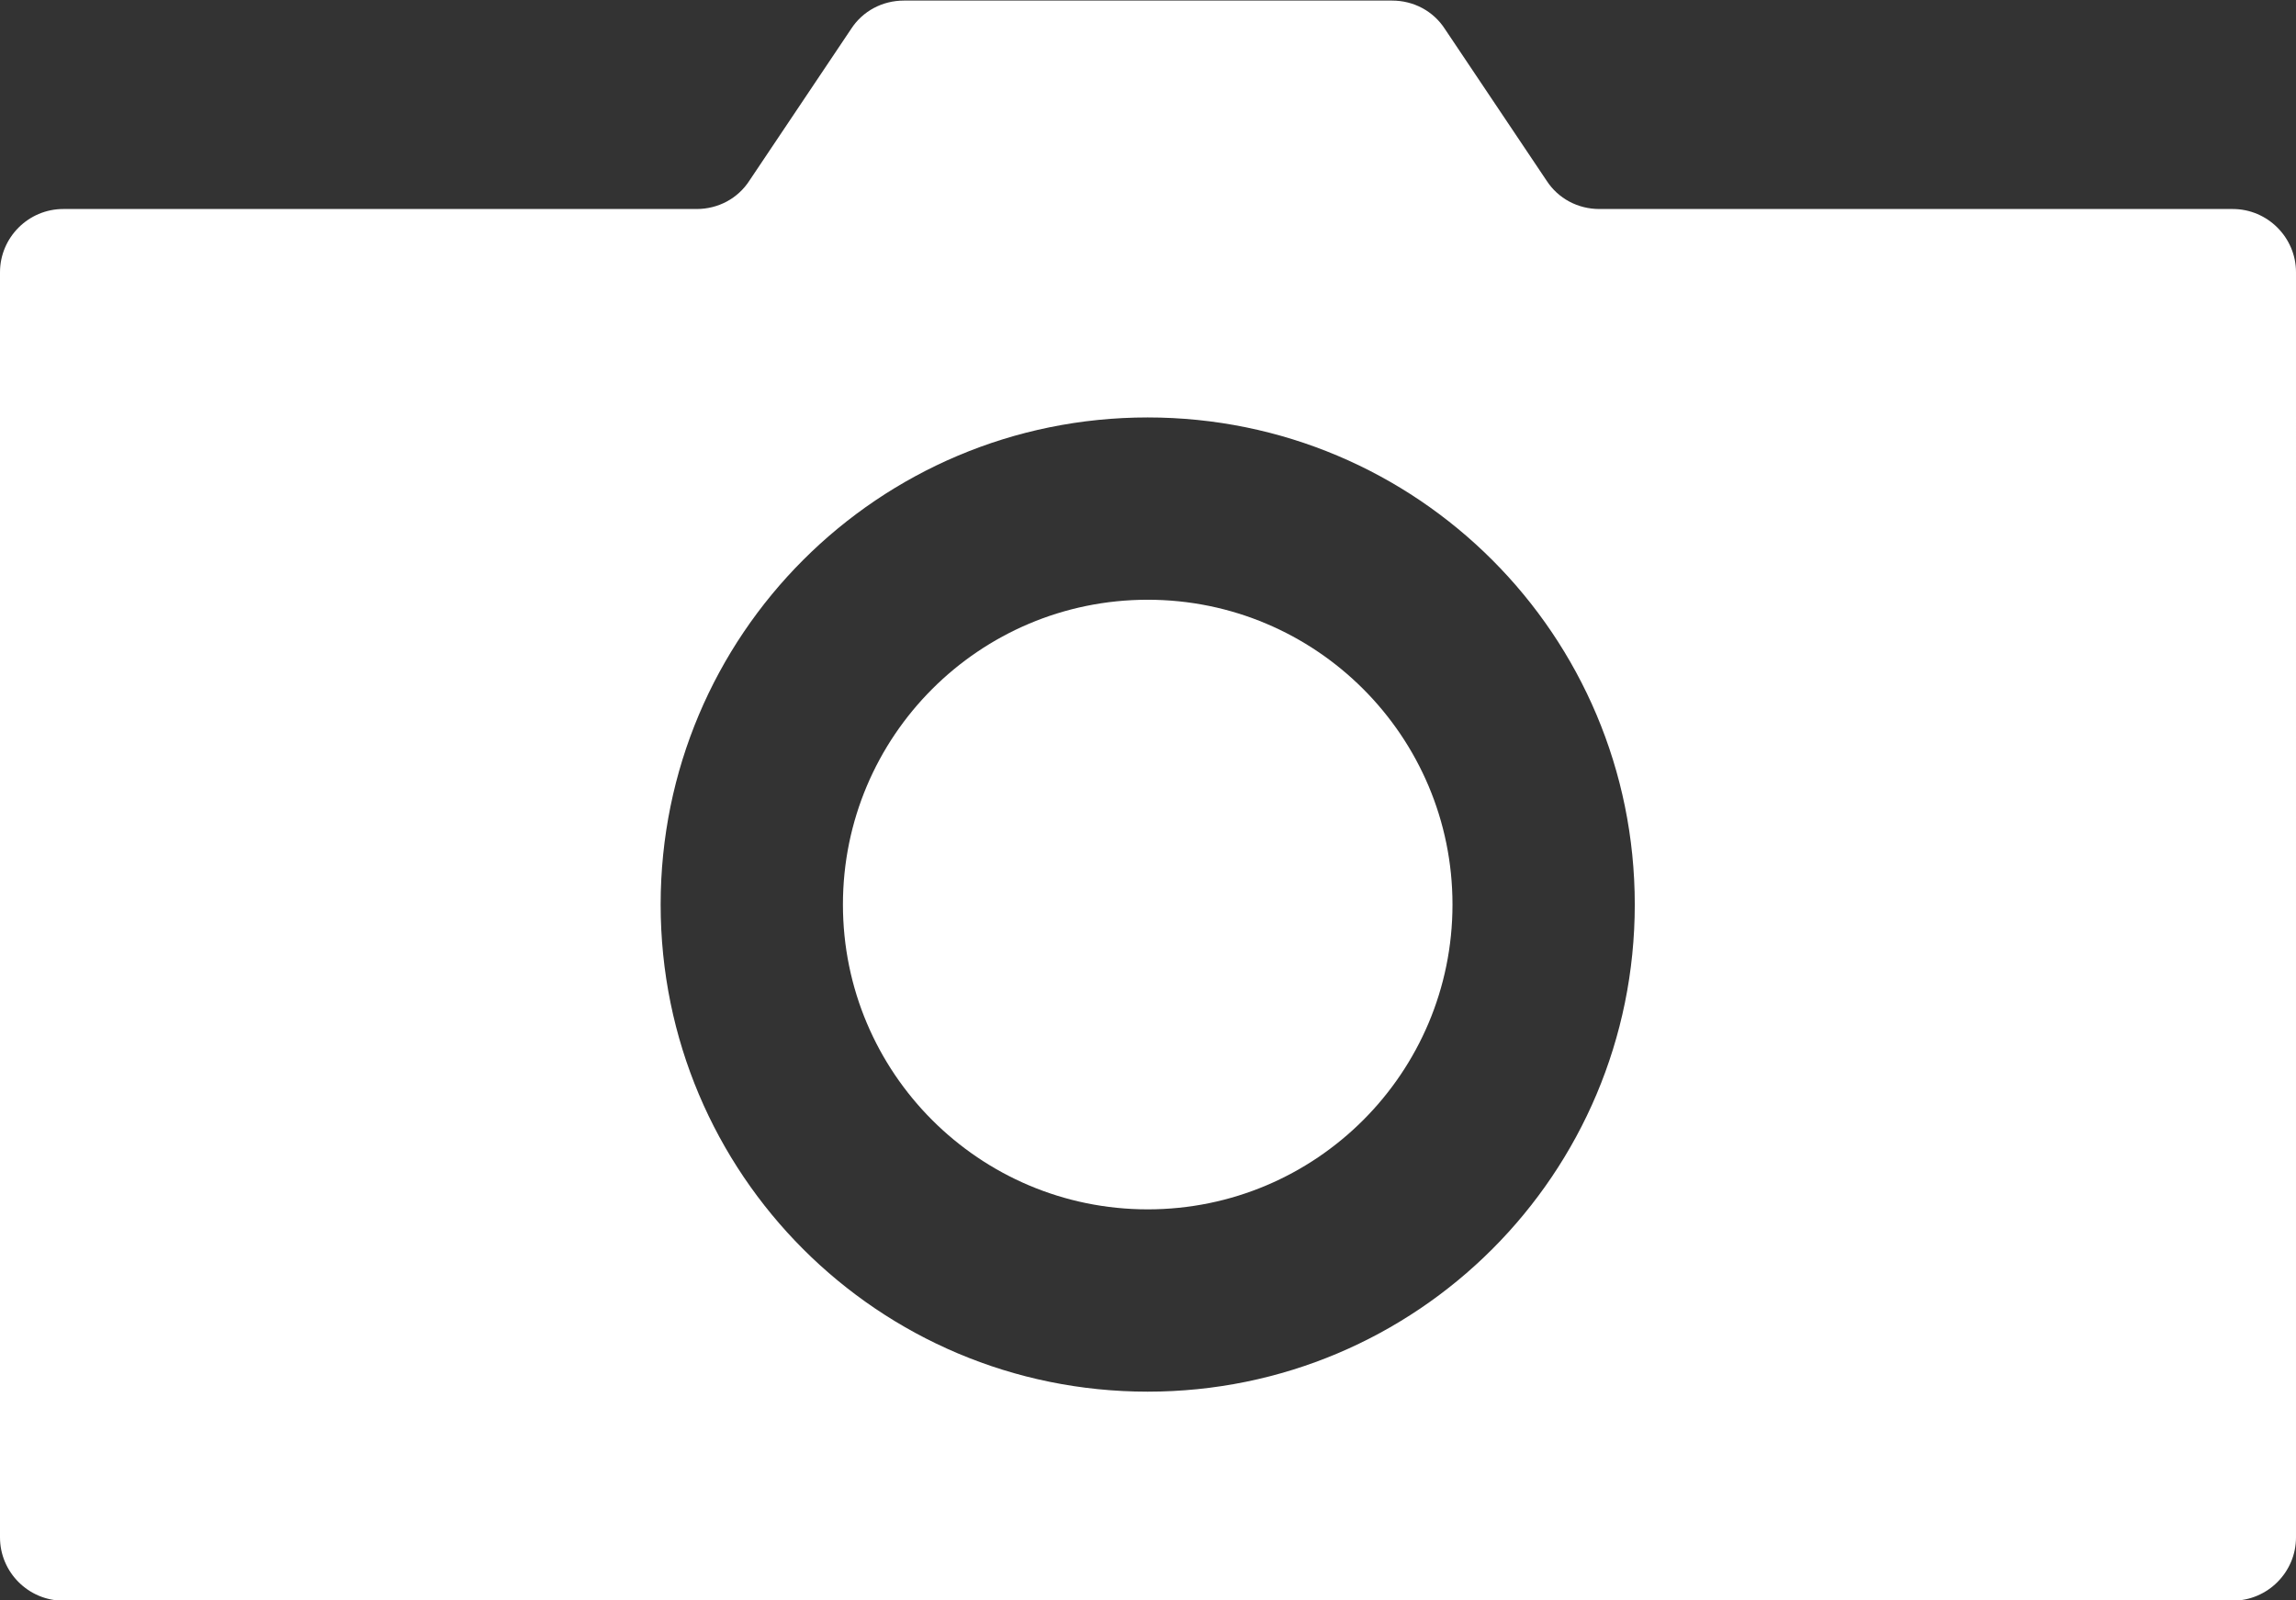
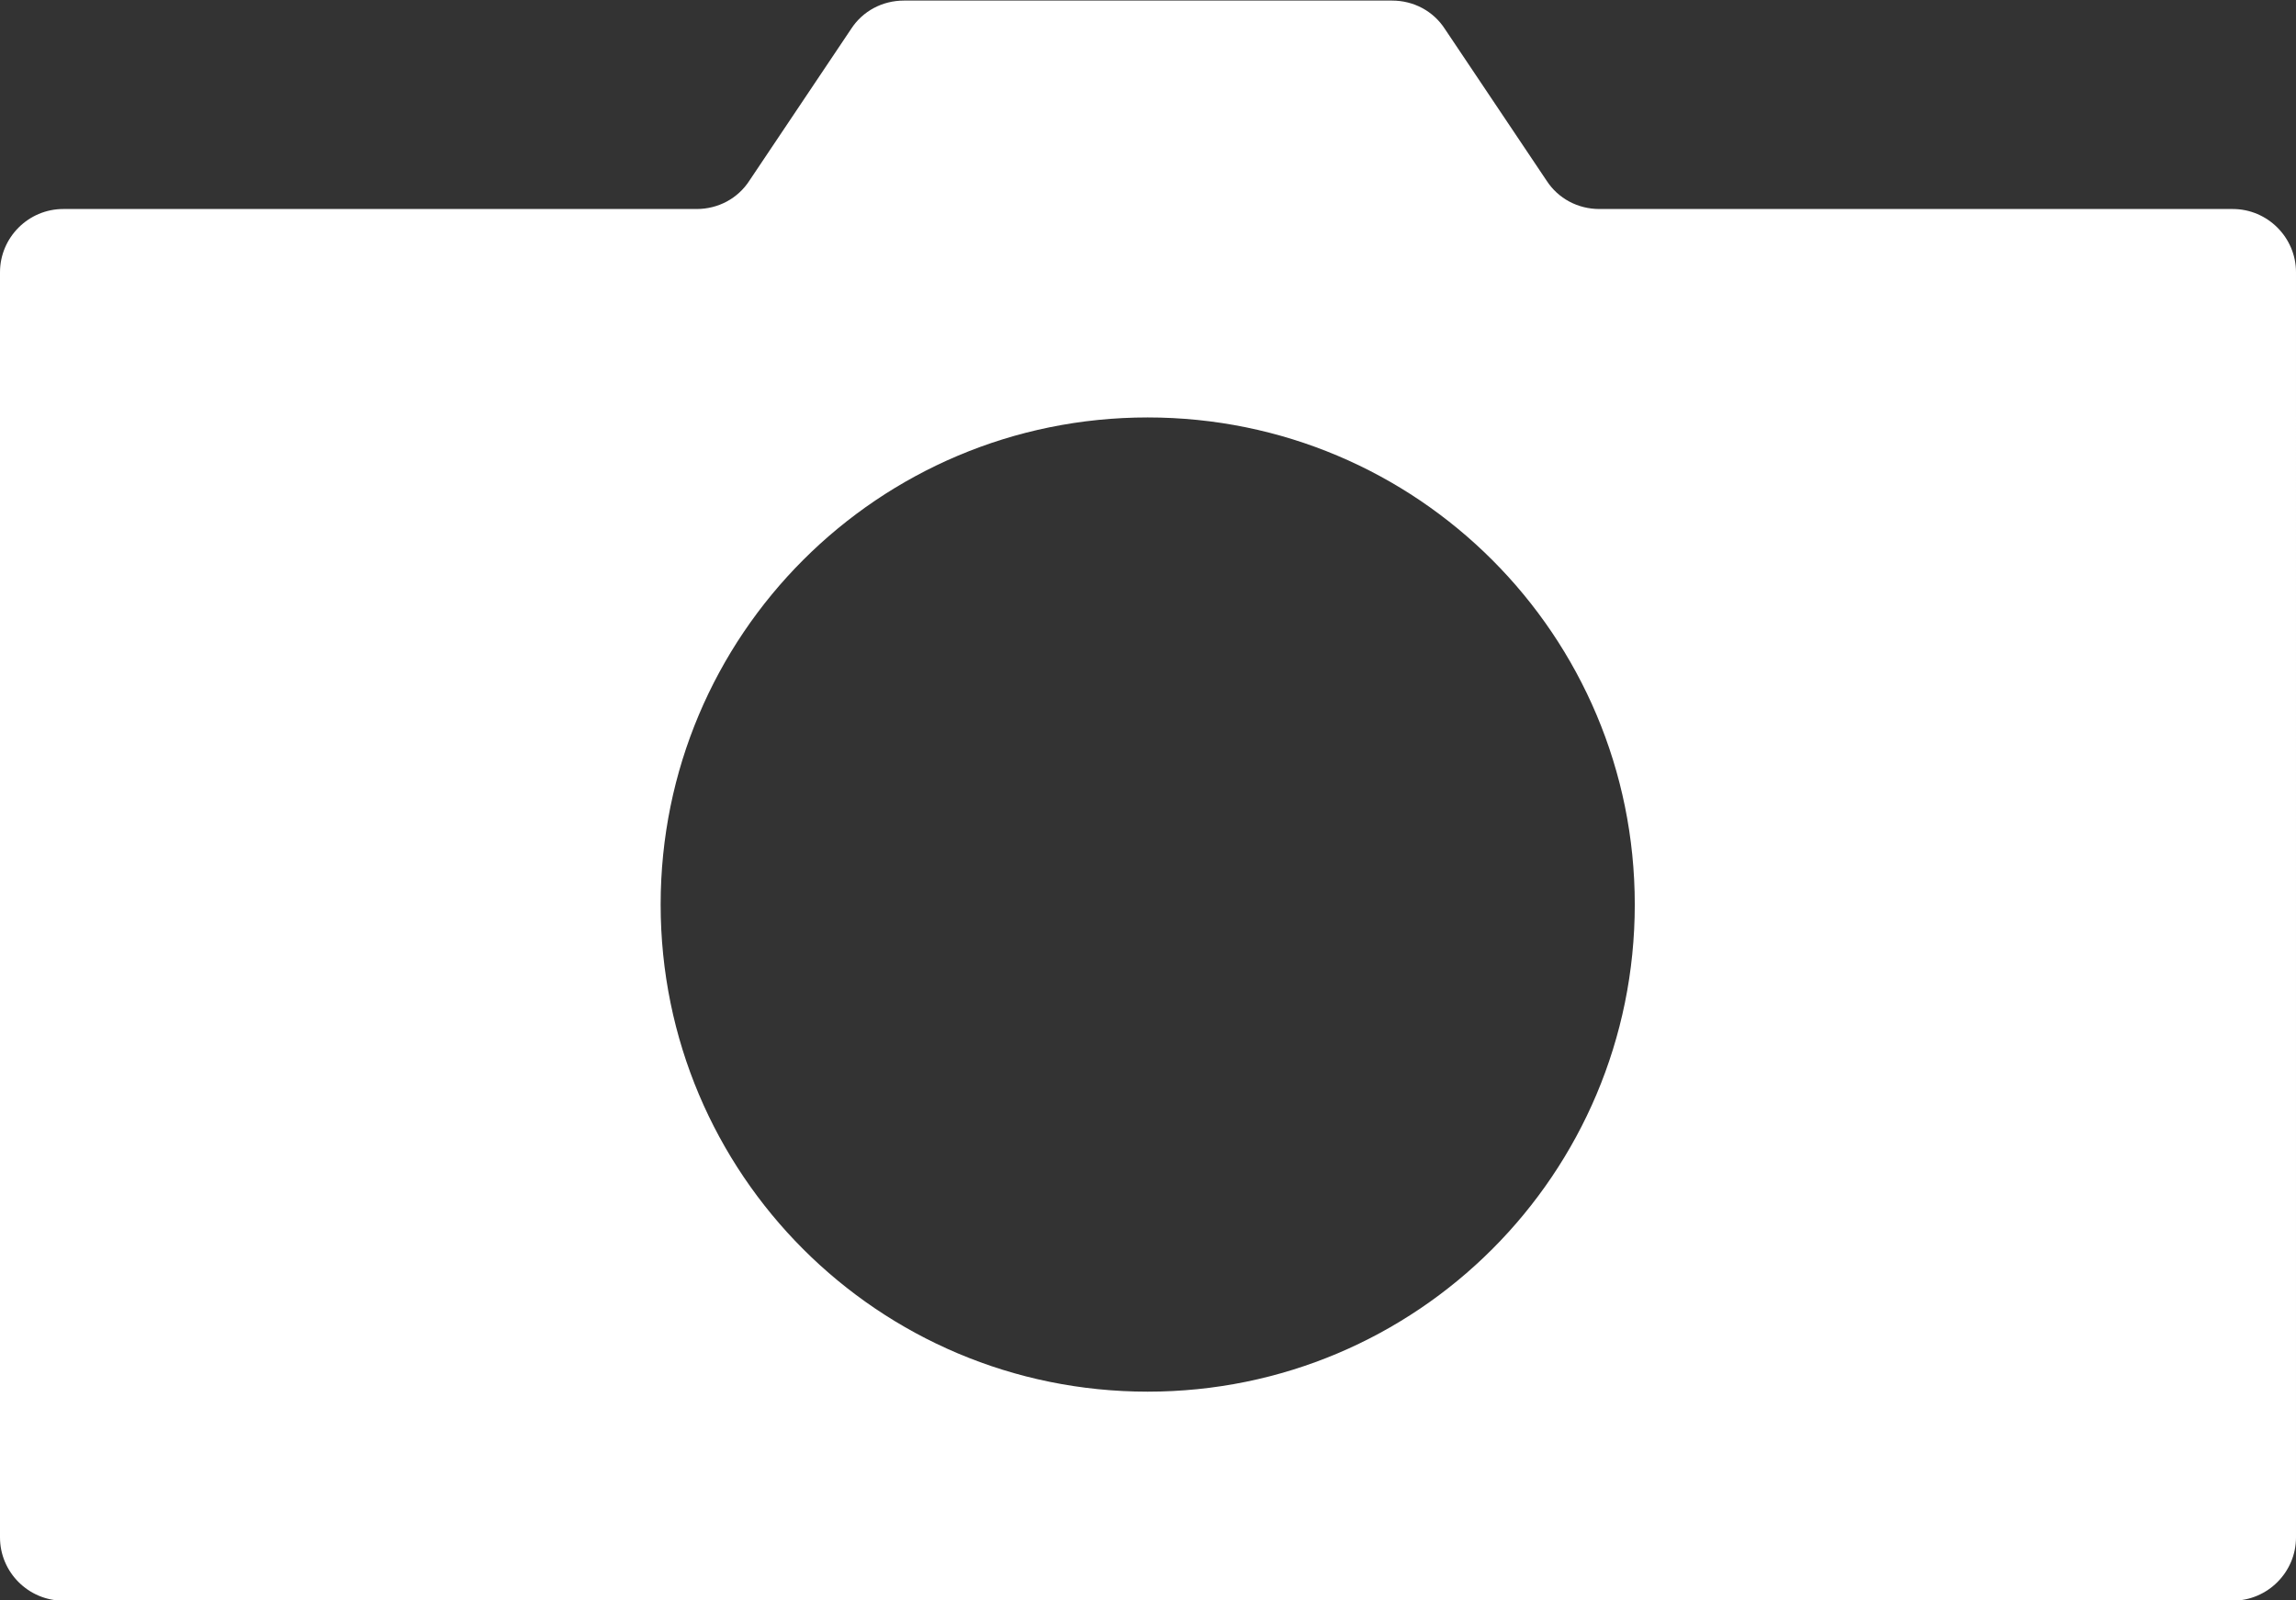
<svg xmlns="http://www.w3.org/2000/svg" id="_レイヤー_2" data-name="レイヤー 2" viewBox="0 0 39.55 27.56">
  <rect x="0" y="0" width="39.55" height="27.56" fill="#333333" stroke="none" />
  <defs>
    <style>
      .cls-1 {
        fill: #fff;
      }
    </style>
  </defs>
  <g id="_コンテンツ" data-name="コンテンツ">
    <g>
      <path class="cls-1" d="M38.46,3.6h-10.91c-.37,0-.71-.18-.91-.49l-1.75-2.61c-.2-.31-.54-.49-.91-.49h-8.41c-.37,0-.71.18-.91.49l-1.75,2.61c-.2.31-.54.49-.91.49H1.09c-.6,0-1.09.49-1.09,1.09v21.79c0,.6.49,1.09,1.09,1.09h37.37c.6,0,1.09-.49,1.09-1.09V4.69c0-.6-.49-1.09-1.09-1.09ZM19.77,23.97c-4.64,0-8.39-3.75-8.39-8.39s3.75-8.39,8.39-8.39,8.39,3.75,8.39,8.39-3.75,8.39-8.39,8.39Z" />
-       <circle class="cls-1" cx="19.77" cy="15.58" r="5.25" />
    </g>
  </g>
</svg>